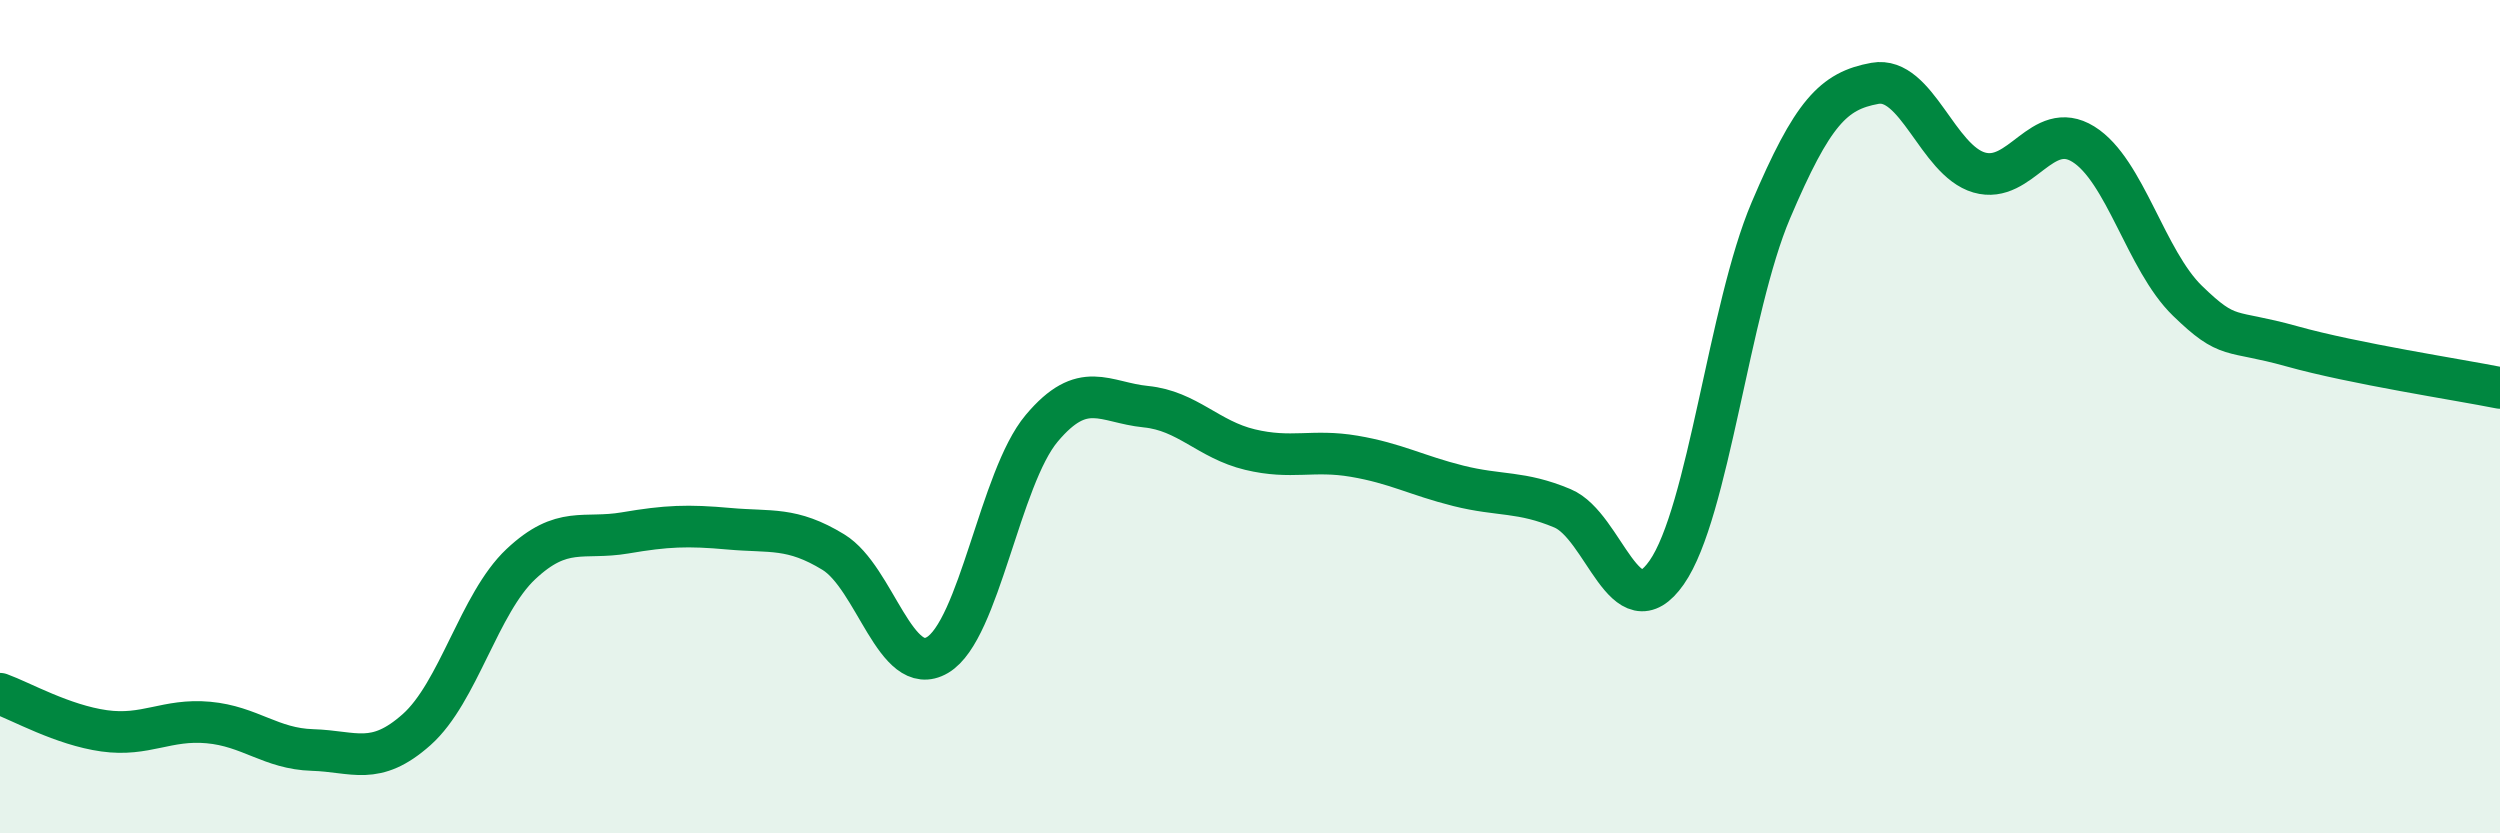
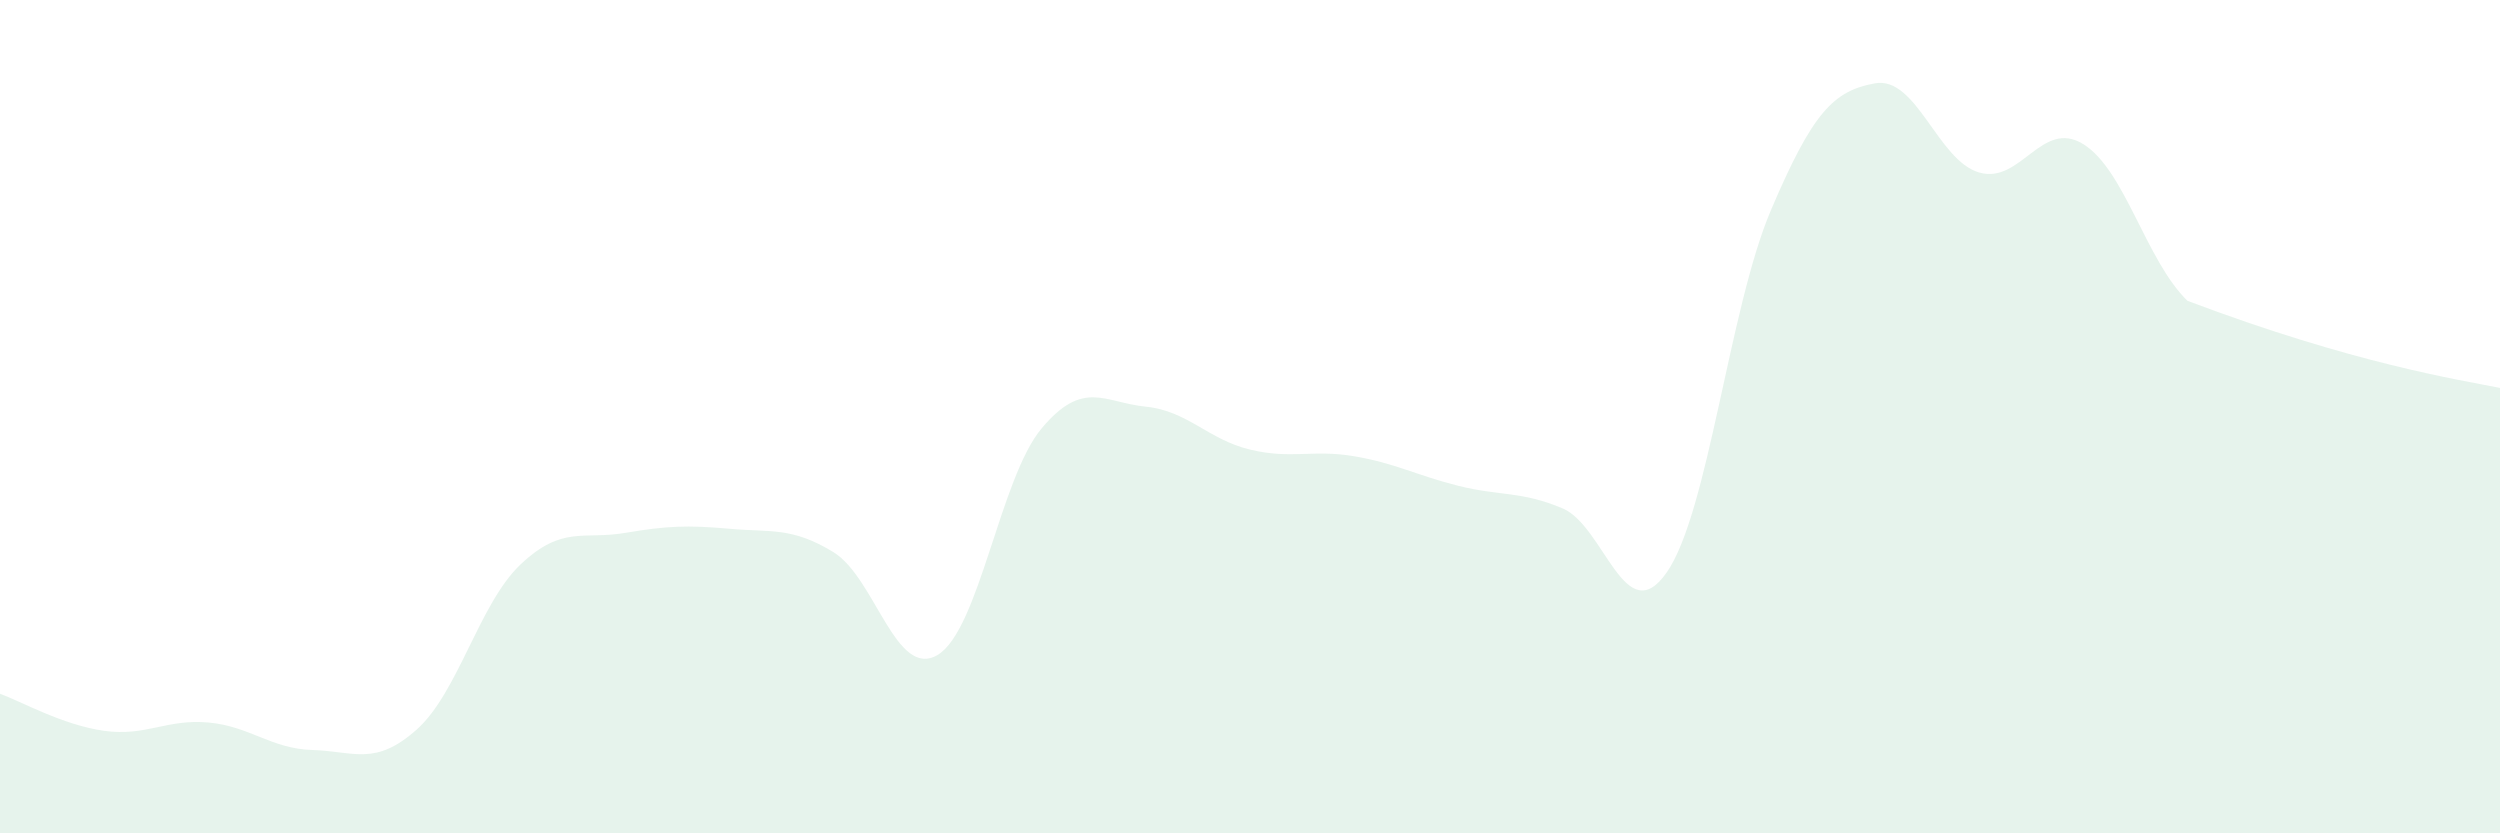
<svg xmlns="http://www.w3.org/2000/svg" width="60" height="20" viewBox="0 0 60 20">
-   <path d="M 0,16.65 C 0.5,16.83 1.5,17.4 2.5,17.54 C 3.5,17.68 4,17.25 5,17.34 C 6,17.43 6.5,17.97 7.5,18 C 8.5,18.03 9,18.4 10,17.51 C 11,16.62 11.5,14.48 12.5,13.54 C 13.5,12.6 14,12.96 15,12.79 C 16,12.62 16.5,12.6 17.5,12.69 C 18.5,12.78 19,12.64 20,13.25 C 21,13.86 21.5,16.31 22.5,15.72 C 23.5,15.13 24,11.47 25,10.28 C 26,9.09 26.5,9.66 27.5,9.76 C 28.5,9.86 29,10.55 30,10.79 C 31,11.03 31.5,10.78 32.5,10.95 C 33.5,11.12 34,11.41 35,11.66 C 36,11.91 36.5,11.78 37.5,12.2 C 38.5,12.62 39,15.17 40,13.74 C 41,12.31 41.5,7.4 42.5,5.05 C 43.5,2.7 44,2.18 45,2 C 46,1.82 46.5,3.85 47.5,4.14 C 48.5,4.43 49,2.84 50,3.46 C 51,4.08 51.5,6.25 52.5,7.22 C 53.5,8.19 53.5,7.89 55,8.31 C 56.5,8.73 59,9.11 60,9.31L60 20L0 20Z" fill="#008740" opacity="0.1" stroke-linecap="round" stroke-linejoin="round" />
-   <path d="M 0,16.65 C 0.5,16.83 1.5,17.4 2.5,17.54 C 3.5,17.68 4,17.25 5,17.34 C 6,17.43 6.5,17.97 7.5,18 C 8.5,18.03 9,18.4 10,17.51 C 11,16.62 11.5,14.48 12.5,13.54 C 13.5,12.6 14,12.96 15,12.79 C 16,12.62 16.5,12.6 17.5,12.69 C 18.5,12.78 19,12.64 20,13.25 C 21,13.86 21.5,16.31 22.5,15.72 C 23.5,15.13 24,11.47 25,10.28 C 26,9.09 26.5,9.66 27.5,9.76 C 28.5,9.86 29,10.55 30,10.79 C 31,11.03 31.5,10.78 32.5,10.95 C 33.5,11.12 34,11.41 35,11.66 C 36,11.91 36.5,11.78 37.5,12.2 C 38.5,12.62 39,15.17 40,13.74 C 41,12.31 41.5,7.4 42.5,5.05 C 43.5,2.7 44,2.18 45,2 C 46,1.82 46.5,3.85 47.5,4.14 C 48.5,4.43 49,2.84 50,3.46 C 51,4.08 51.5,6.25 52.5,7.22 C 53.5,8.19 53.5,7.89 55,8.31 C 56.5,8.73 59,9.11 60,9.31" stroke="#008740" stroke-width="1" fill="none" stroke-linecap="round" stroke-linejoin="round" />
+   <path d="M 0,16.65 C 0.5,16.83 1.5,17.4 2.5,17.54 C 3.5,17.68 4,17.25 5,17.34 C 6,17.43 6.5,17.97 7.5,18 C 8.5,18.03 9,18.4 10,17.51 C 11,16.62 11.5,14.48 12.5,13.54 C 13.5,12.6 14,12.96 15,12.79 C 16,12.62 16.5,12.6 17.5,12.69 C 18.5,12.78 19,12.64 20,13.25 C 21,13.86 21.5,16.31 22.5,15.72 C 23.5,15.13 24,11.47 25,10.28 C 26,9.09 26.5,9.66 27.5,9.76 C 28.5,9.86 29,10.55 30,10.79 C 31,11.03 31.5,10.78 32.5,10.95 C 33.5,11.12 34,11.41 35,11.66 C 36,11.91 36.5,11.78 37.5,12.2 C 38.5,12.62 39,15.17 40,13.74 C 41,12.31 41.5,7.4 42.5,5.05 C 43.5,2.7 44,2.18 45,2 C 46,1.82 46.5,3.85 47.5,4.14 C 48.5,4.43 49,2.84 50,3.46 C 51,4.08 51.5,6.25 52.5,7.22 C 56.5,8.73 59,9.11 60,9.31L60 20L0 20Z" fill="#008740" opacity="0.1" stroke-linecap="round" stroke-linejoin="round" />
</svg>